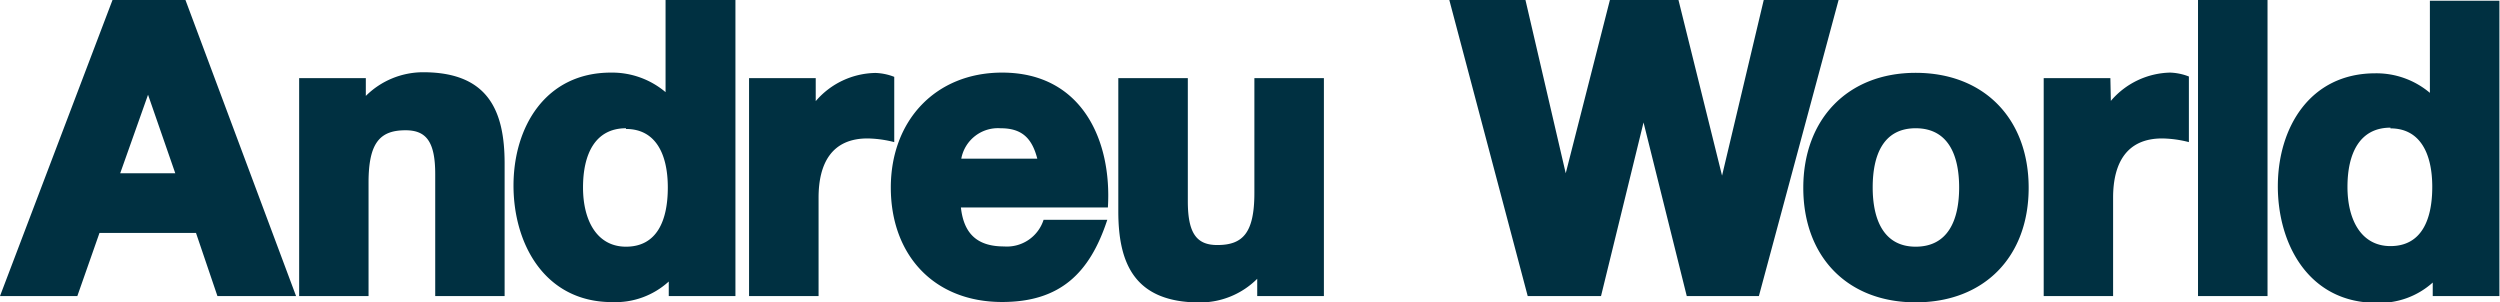
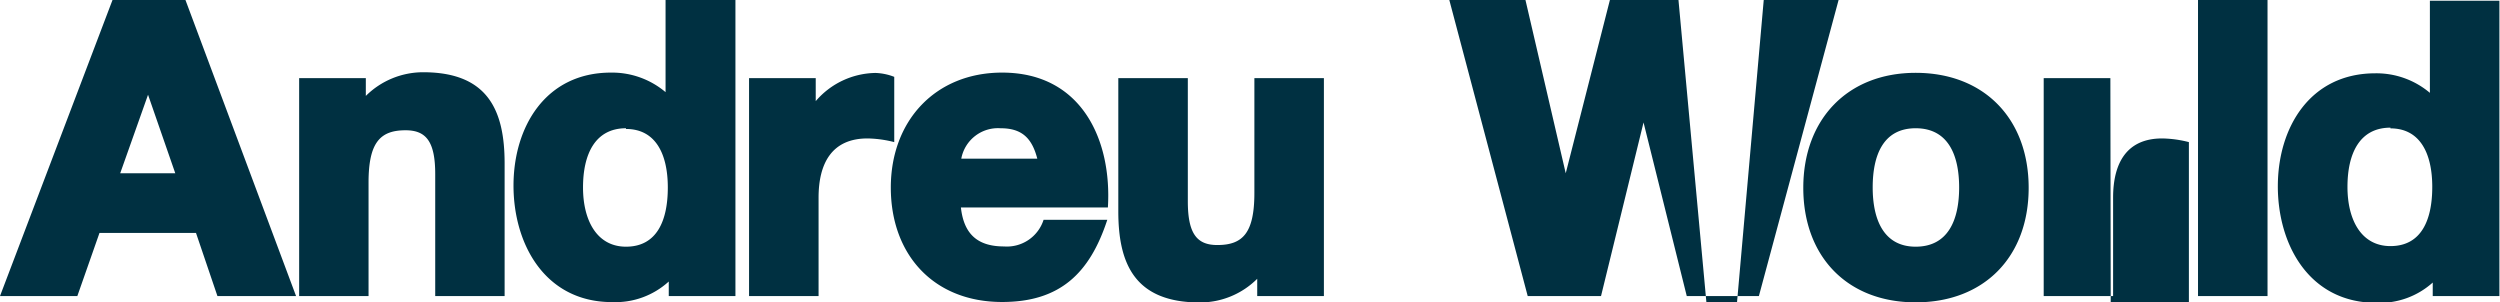
<svg xmlns="http://www.w3.org/2000/svg" viewBox="0 0 211.1 25.51">
  <defs>
    <style>.cls-1{fill:#003041;}</style>
  </defs>
  <g id="Layer_2" data-name="Layer 2">
    <g id="LOGOS">
-       <path class="cls-1" d="M185.6,0h5.87V25H185.6Zm-7.36,8.52a6.77,6.77,0,0,1,5-2.39,4.75,4.75,0,0,1,1.59.33V12a9.54,9.54,0,0,0-2.26-.31c-3,0-4.14,2.09-4.14,5V25h-5.86V6.6h5.63Zm-32.83,6.31L148.93,0h6.32l-6.73,25h-6.09l-3.65-14.66L135.19,25H129L122.38,0h6.43l3.4,14.63L135.94,0h5.79ZM30.89,8.1a6.87,6.87,0,0,1,4.84-2c5.49,0,6.88,3.25,6.88,7.7V25H36.75V14.7c0-2.75-.77-3.7-2.5-3.7-2.13,0-3.13,1-3.13,4.41V25H25.26V6.6h5.63Zm75.27,15.44a6.84,6.84,0,0,1-4.84,2c-5.49,0-6.89-3.25-6.89-7.69V6.6h5.87V17c0,2.74.77,3.69,2.49,3.69,2.14,0,3.13-1,3.13-4.4V6.6h5.87V25h-5.63v-1.5Zm-37.28-15a6.77,6.77,0,0,1,5.05-2.38,4.74,4.74,0,0,1,1.58.33V12a9.54,9.54,0,0,0-2.26-.31c-3,0-4.13,2.09-4.13,5V25H63.25V6.6h5.63Zm92.88-2.39c5.78,0,9.54,3.88,9.54,9.71s-3.76,9.67-9.54,9.67-9.49-3.87-9.49-9.67,3.75-9.71,9.49-9.71m0,14.68c2.74,0,3.67-2.26,3.67-5s-.93-5-3.67-5-3.63,2.27-3.63,5,.94,5,3.63,5M81.14,17.53c.26,2.33,1.5,3.28,3.65,3.28a3.25,3.25,0,0,0,3.33-2.25H93.5c-1.48,4.52-4,6.94-8.88,6.94-5.79,0-9.4-4-9.4-9.66S79,6.13,84.62,6.13c6.76,0,9.28,5.76,8.93,11.39H81.14Zm6.45-4.13c-.46-1.78-1.34-2.57-3.1-2.57a3.15,3.15,0,0,0-3.32,2.57ZM56.46,23.78a6.69,6.69,0,0,1-4.77,1.73c-5.67,0-8.33-4.89-8.33-9.84s2.7-9.54,8.23-9.54A7,7,0,0,1,56.2,7.78l0-7.78H62.1V25H56.47V23.78Zm-3.6-12.95c-2.61,0-3.63,2.19-3.63,5s1.19,5,3.63,5c2.62,0,3.53-2.22,3.53-5s-1-4.94-3.53-4.94M9.5,0h6.16L25,25H18.36l-1.81-5.33H8.4L6.53,25H0Zm3,8-2.35,6.63H14.8Zm189.35,2.78c-2.61,0-3.63,2.19-3.63,5s1.18,5,3.63,5c2.62,0,3.53-2.22,3.53-5s-1-4.94-3.53-4.94m3.59,13a6.71,6.71,0,0,1-4.77,1.73c-5.67,0-8.33-4.89-8.33-9.84s2.71-9.54,8.23-9.54a7,7,0,0,1,4.61,1.65l0-7.78h5.87V25h-5.63V23.78Z" />
+       <path class="cls-1" d="M185.6,0h5.87V25H185.6m-7.36,8.52a6.77,6.77,0,0,1,5-2.39,4.75,4.75,0,0,1,1.59.33V12a9.54,9.54,0,0,0-2.26-.31c-3,0-4.14,2.09-4.14,5V25h-5.86V6.6h5.63Zm-32.83,6.31L148.93,0h6.32l-6.73,25h-6.09l-3.65-14.66L135.19,25H129L122.38,0h6.43l3.4,14.63L135.94,0h5.79ZM30.89,8.1a6.87,6.87,0,0,1,4.84-2c5.49,0,6.88,3.25,6.88,7.7V25H36.75V14.7c0-2.75-.77-3.7-2.5-3.7-2.13,0-3.13,1-3.13,4.41V25H25.26V6.6h5.63Zm75.27,15.44a6.84,6.84,0,0,1-4.84,2c-5.49,0-6.89-3.25-6.89-7.69V6.6h5.87V17c0,2.74.77,3.69,2.49,3.69,2.14,0,3.13-1,3.13-4.4V6.6h5.87V25h-5.63v-1.5Zm-37.28-15a6.77,6.77,0,0,1,5.05-2.38,4.74,4.74,0,0,1,1.58.33V12a9.54,9.54,0,0,0-2.26-.31c-3,0-4.13,2.09-4.13,5V25H63.25V6.6h5.63Zm92.88-2.39c5.78,0,9.54,3.88,9.54,9.71s-3.76,9.67-9.54,9.67-9.49-3.87-9.49-9.67,3.75-9.71,9.49-9.71m0,14.68c2.74,0,3.67-2.26,3.67-5s-.93-5-3.67-5-3.63,2.27-3.63,5,.94,5,3.63,5M81.14,17.53c.26,2.33,1.5,3.28,3.65,3.28a3.25,3.25,0,0,0,3.33-2.25H93.5c-1.48,4.52-4,6.94-8.88,6.94-5.79,0-9.4-4-9.4-9.66S79,6.13,84.62,6.13c6.76,0,9.28,5.76,8.93,11.39H81.14Zm6.45-4.13c-.46-1.78-1.34-2.57-3.1-2.57a3.15,3.15,0,0,0-3.32,2.57ZM56.46,23.78a6.69,6.69,0,0,1-4.77,1.73c-5.67,0-8.33-4.89-8.33-9.84s2.7-9.54,8.23-9.54A7,7,0,0,1,56.2,7.78l0-7.78H62.1V25H56.47V23.78Zm-3.6-12.95c-2.61,0-3.63,2.19-3.63,5s1.19,5,3.63,5c2.62,0,3.53-2.22,3.53-5s-1-4.94-3.53-4.94M9.5,0h6.16L25,25H18.36l-1.81-5.33H8.4L6.53,25H0Zm3,8-2.35,6.63H14.8Zm189.35,2.78c-2.61,0-3.63,2.19-3.63,5s1.18,5,3.63,5c2.62,0,3.53-2.22,3.53-5s-1-4.94-3.53-4.94m3.59,13a6.71,6.71,0,0,1-4.77,1.73c-5.67,0-8.33-4.89-8.33-9.84s2.71-9.54,8.23-9.54a7,7,0,0,1,4.61,1.65l0-7.78h5.87V25h-5.63V23.78Z" />
    </g>
  </g>
</svg>